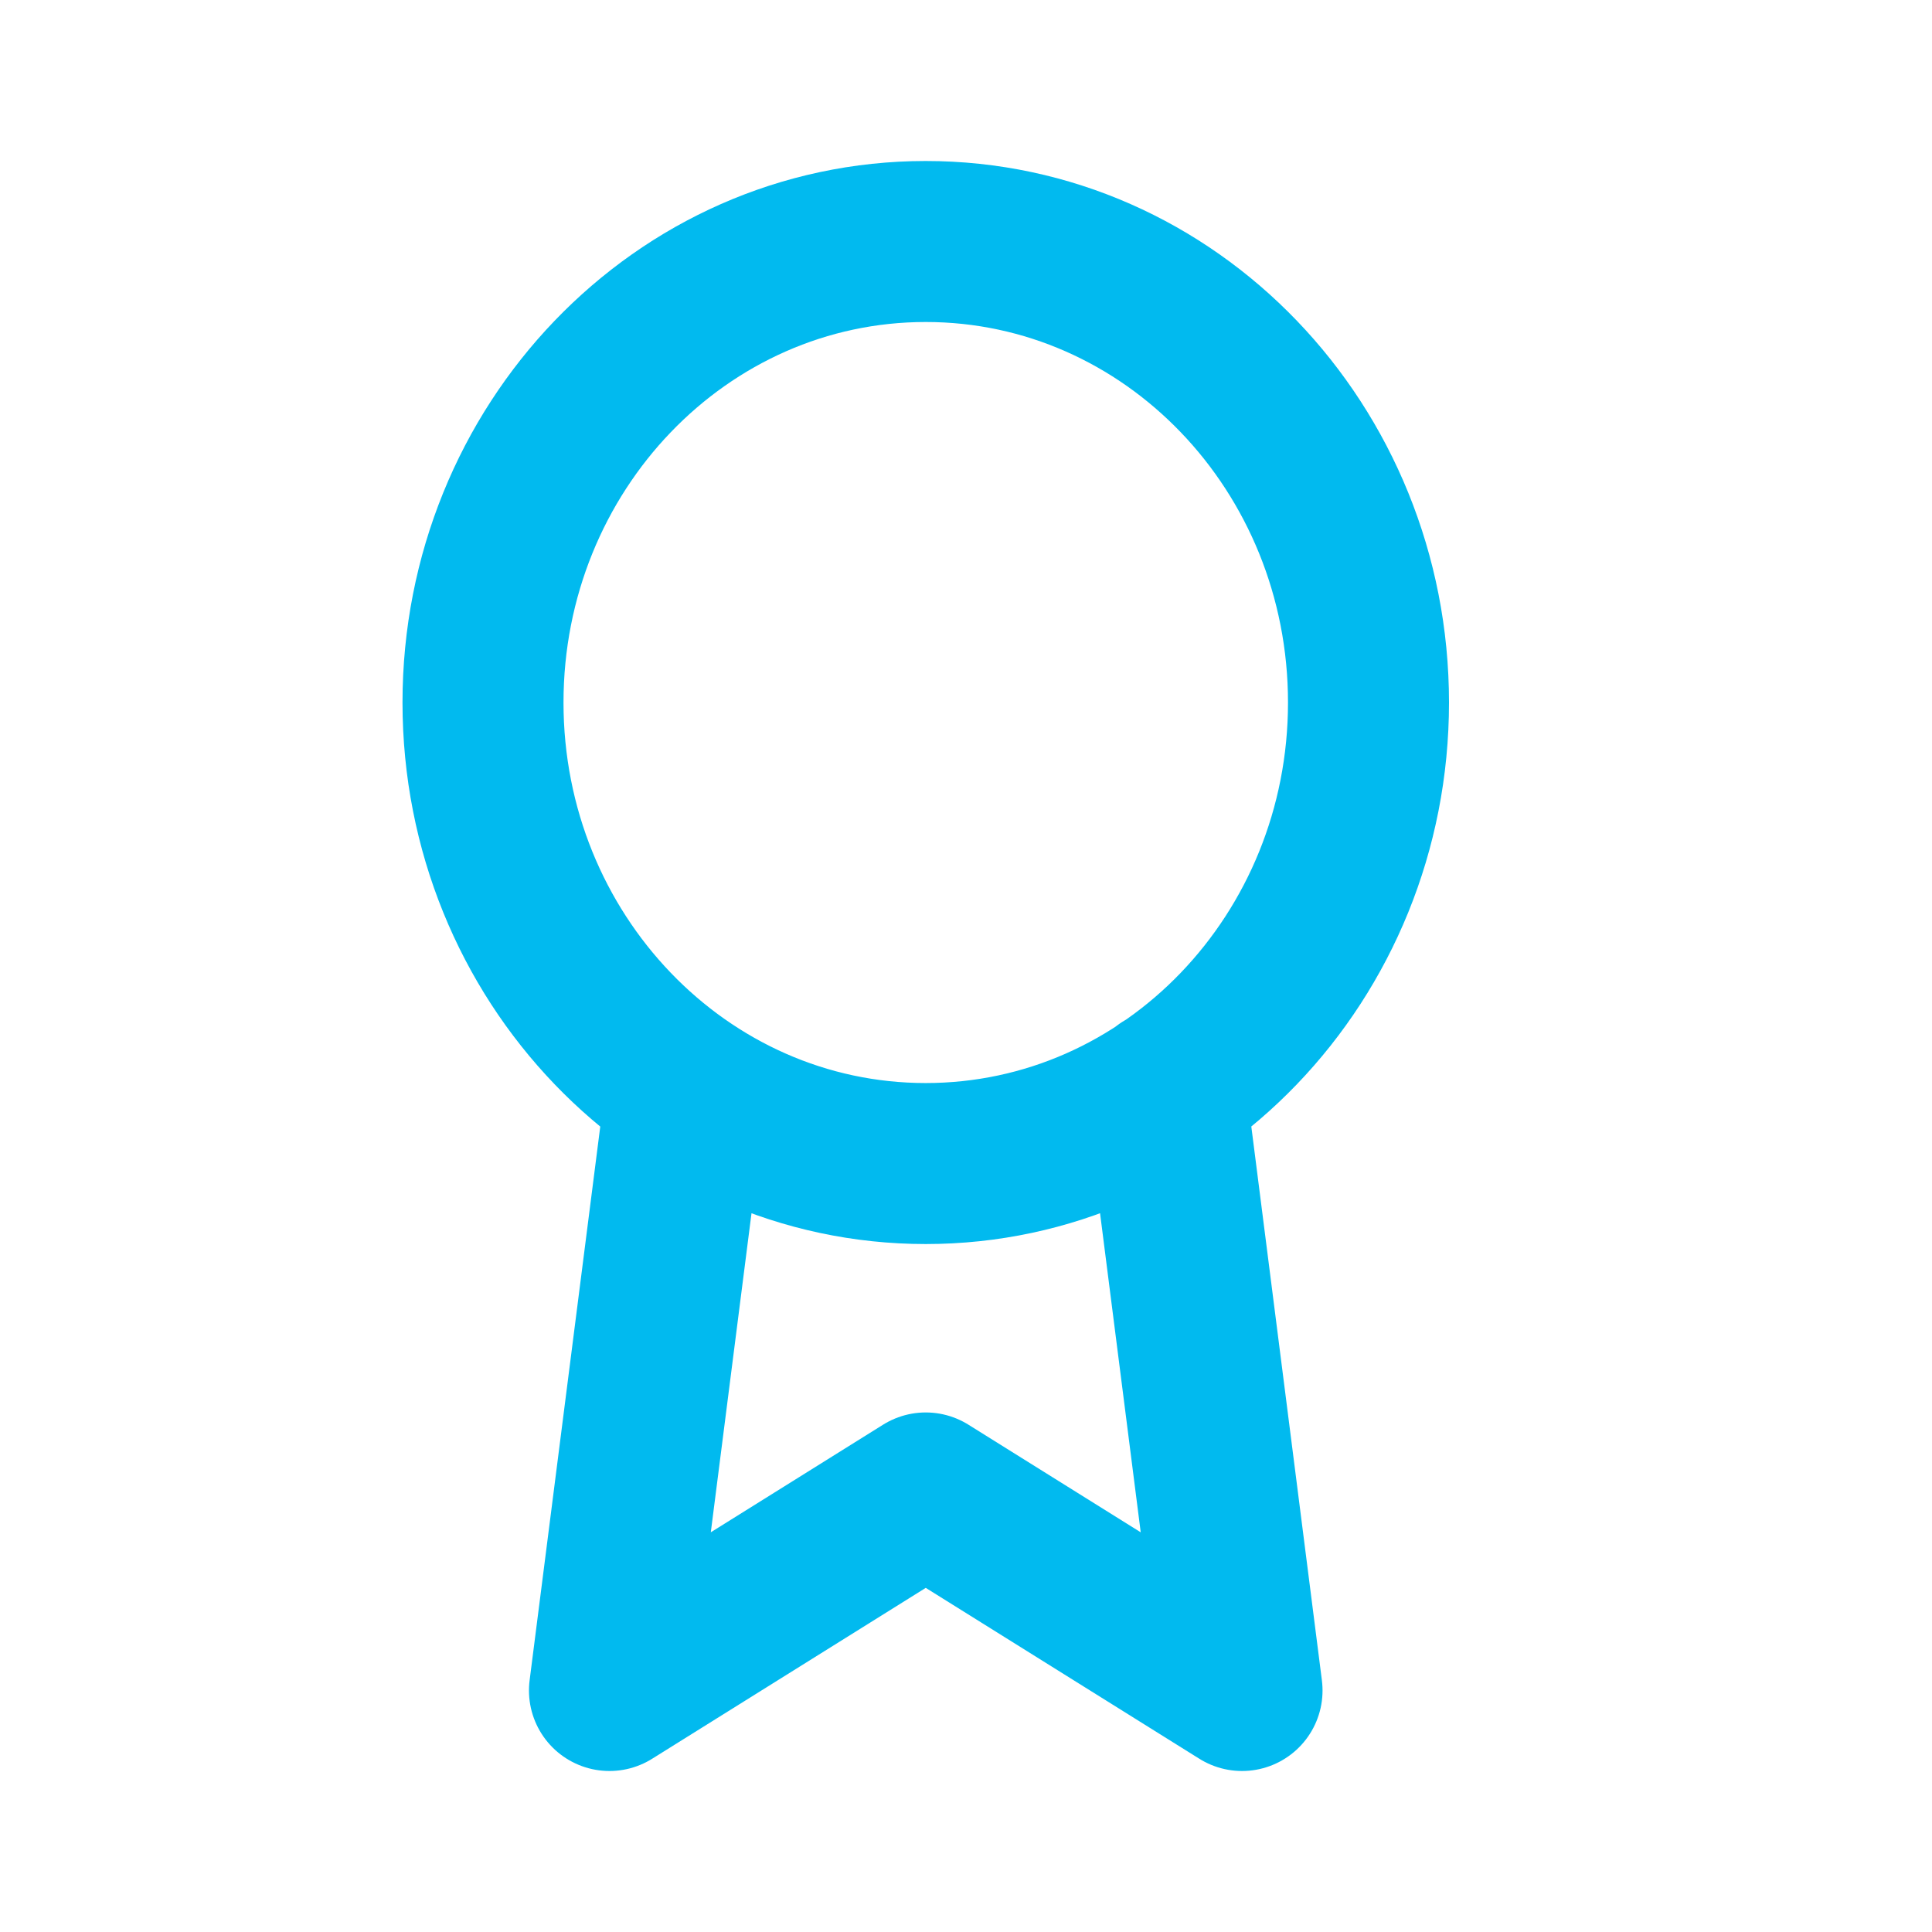
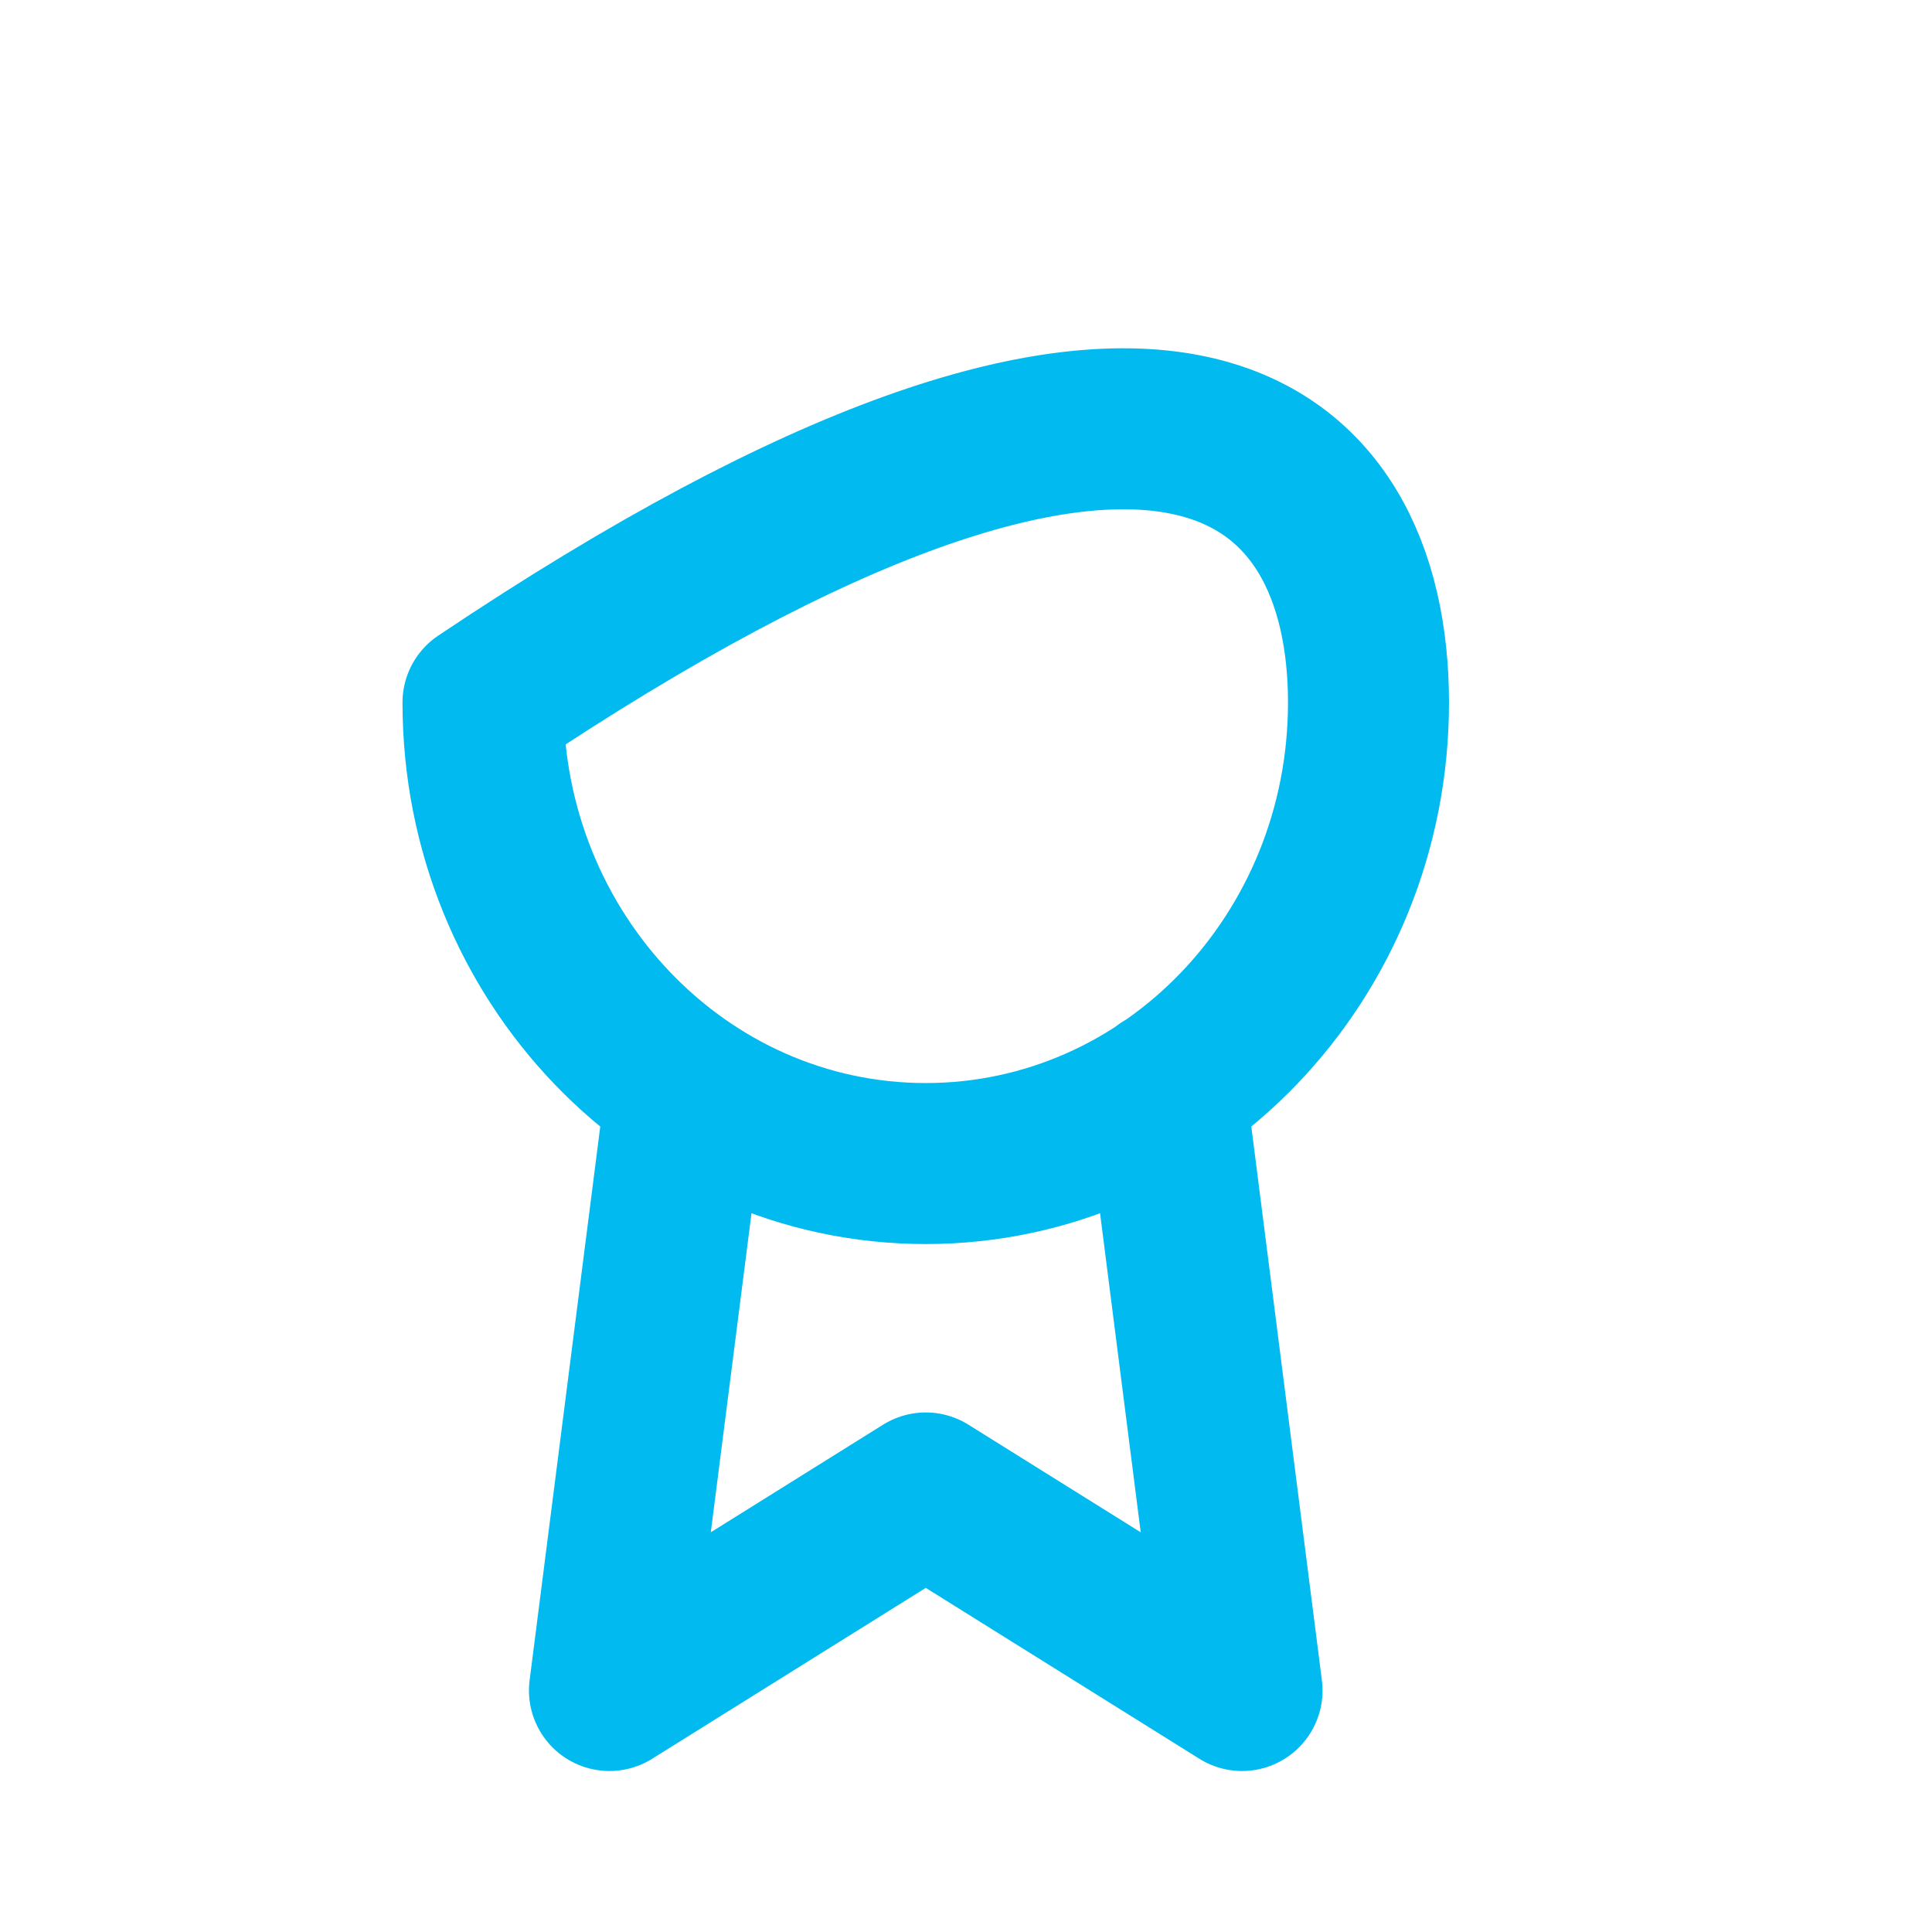
<svg xmlns="http://www.w3.org/2000/svg" width="24" height="24" viewBox="0 0 24 24" fill="none">
-   <path d="M8.522 13.546L7.571 21L11.5 18.546L15.429 21L14.478 13.538M17 8.727C17 11.89 14.538 14.454 11.5 14.454C8.462 14.454 6 11.89 6 8.727C6 5.564 8.462 3 11.5 3C14.538 3 17 5.564 17 8.727Z" stroke="#01BAEF" stroke-width="2" stroke-linecap="round" stroke-linejoin="round" />
+   <path d="M8.522 13.546L7.571 21L11.5 18.546L15.429 21L14.478 13.538M17 8.727C17 11.89 14.538 14.454 11.5 14.454C8.462 14.454 6 11.89 6 8.727C14.538 3 17 5.564 17 8.727Z" stroke="#01BAEF" stroke-width="2" stroke-linecap="round" stroke-linejoin="round" />
</svg>